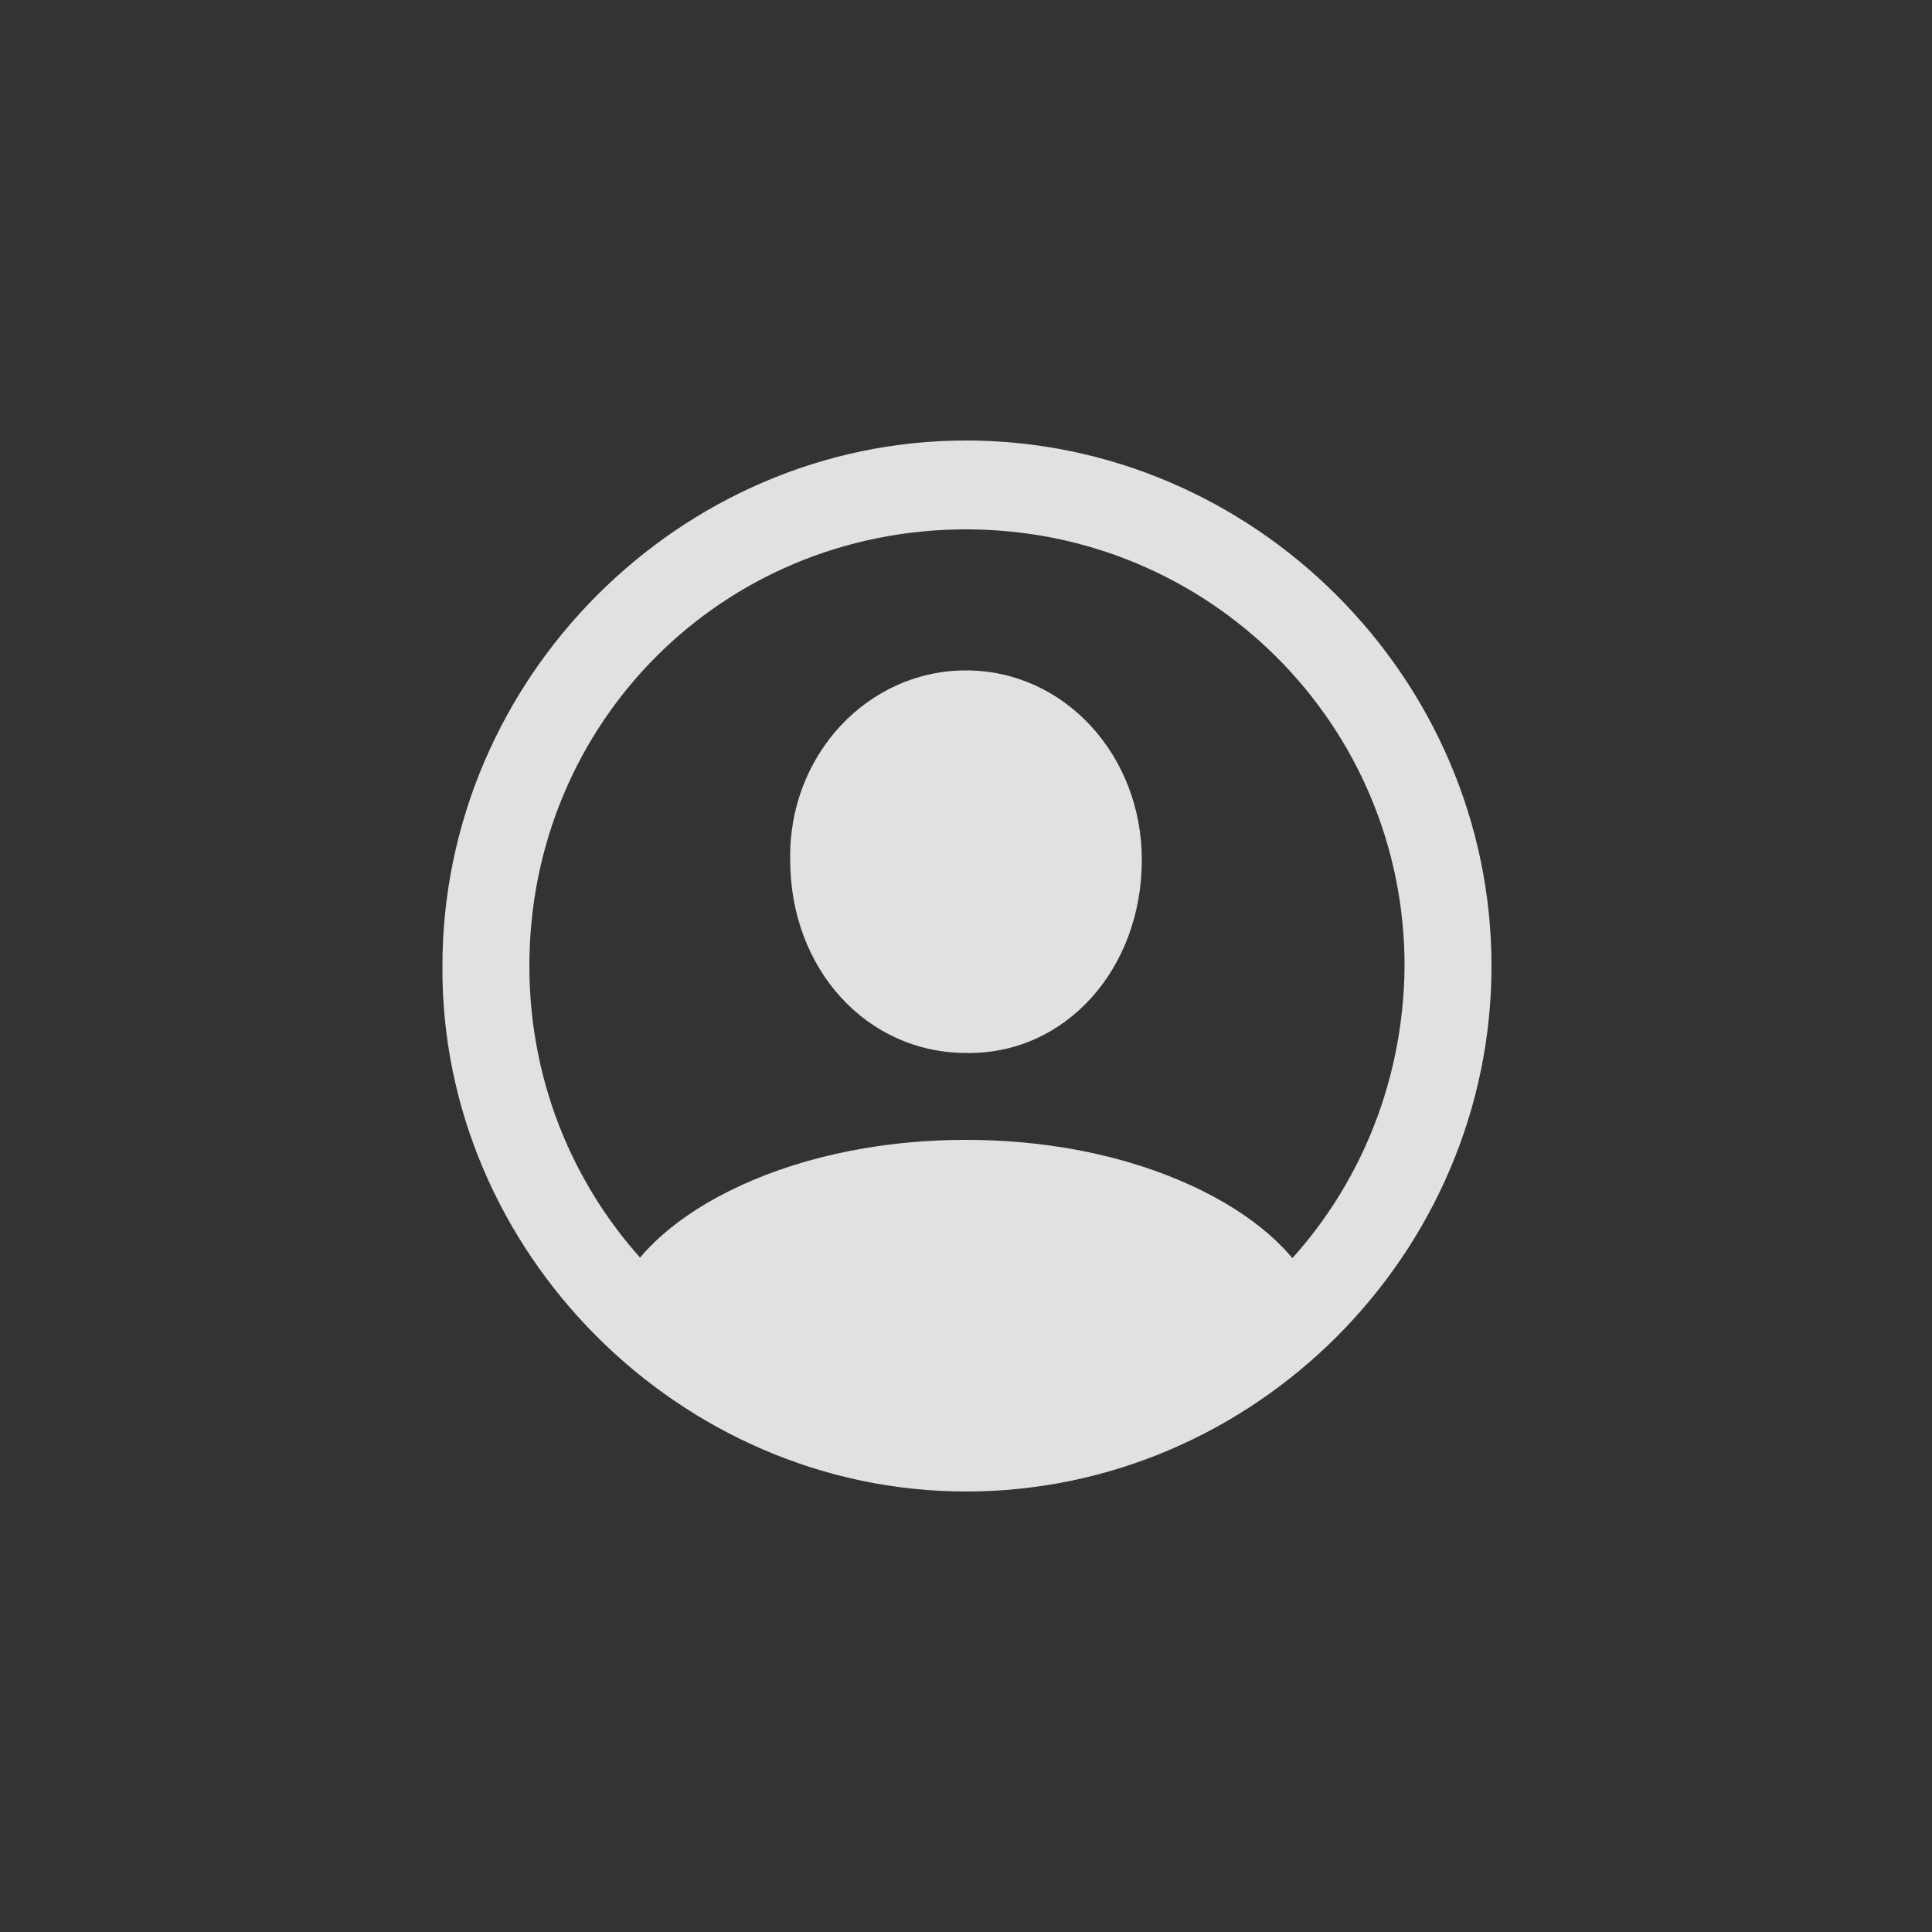
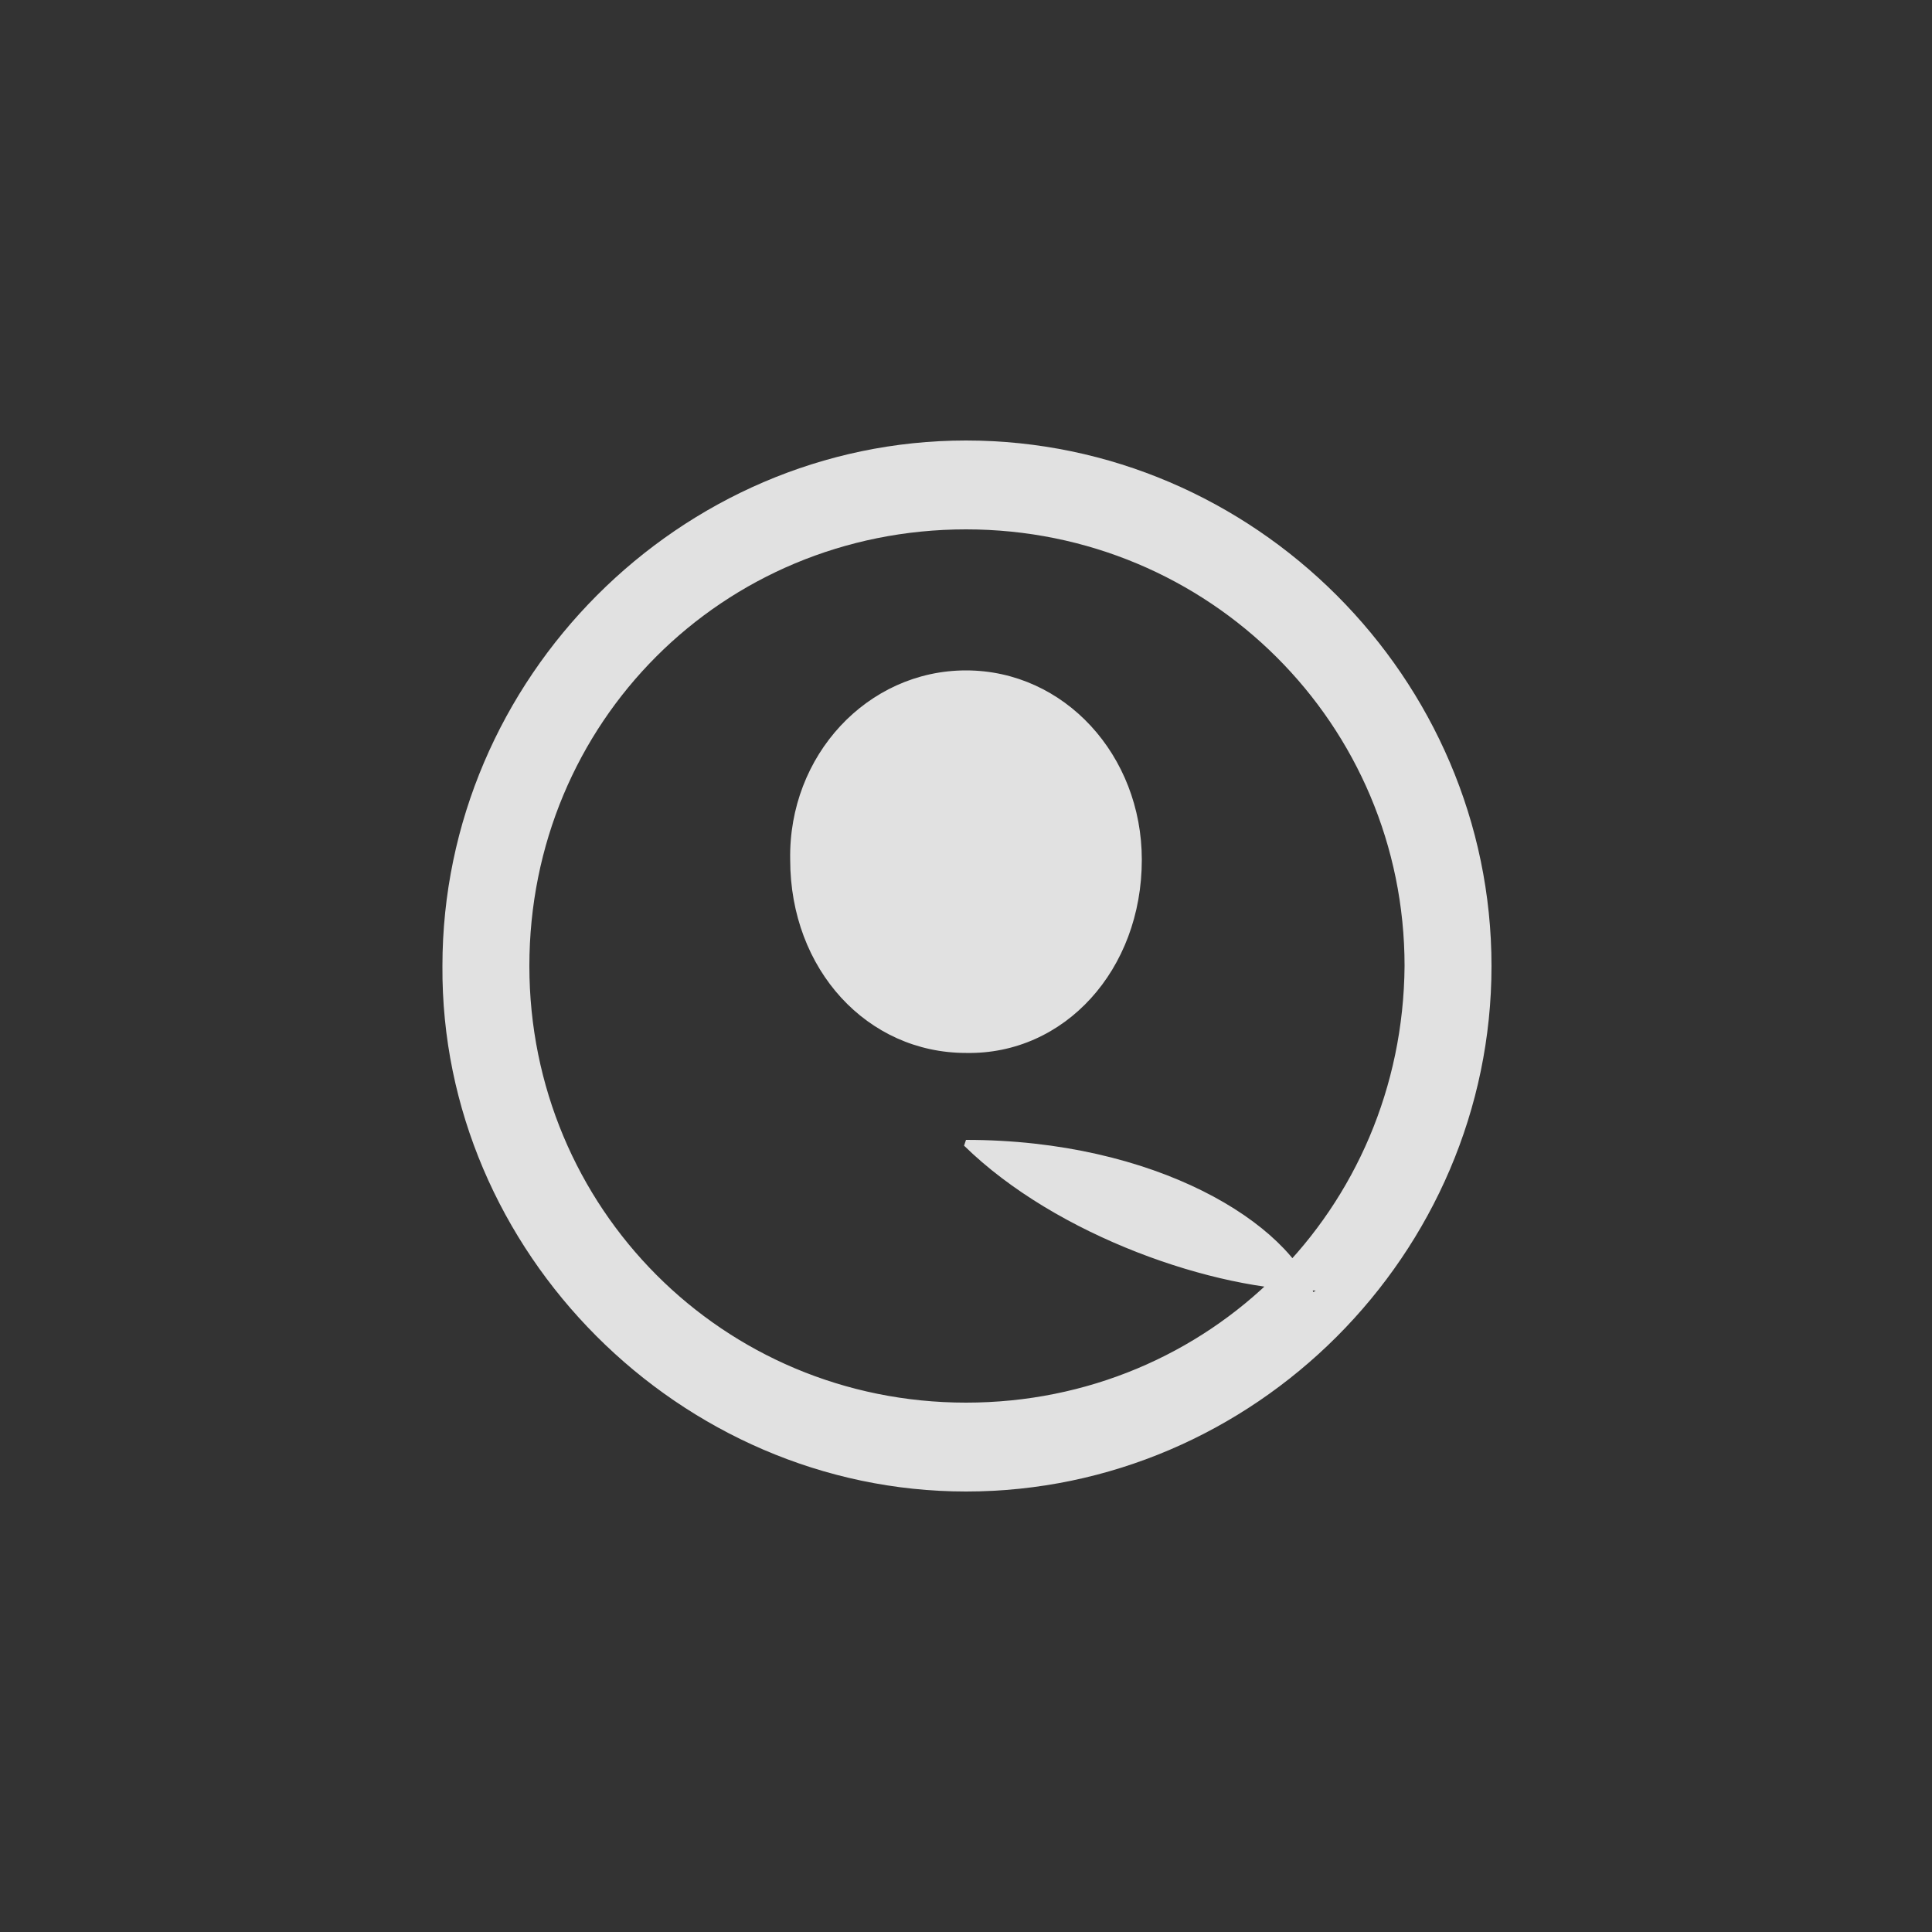
<svg xmlns="http://www.w3.org/2000/svg" version="1.1" id="Layer_1" x="0px" y="0px" viewBox="0 0 100 100" style="enable-background:new 0 0 100 100;" xml:space="preserve">
  <rect x="0" y="0" width="100" height="100" fill="#333333" stroke="none" />
  <style type="text/css">
	.st0{fill:#FFFFFF;fill-opacity:0.85;}
</style>
-   <path class="st0" d="M50,77.2c14.9,0,27.2-12.3,27.2-27.2c0-14.9-12.3-27.2-27.2-27.2c-14.8,0-27.1,12.3-27.1,27.2  C22.8,64.8,35.2,77.2,50,77.2z M50,72.6c-12.6,0-22.6-10.1-22.6-22.6c0-12.6,10-22.6,22.6-22.6c12.6,0,22.7,10.1,22.7,22.6  C72.6,62.6,62.6,72.6,50,72.6z M68.2,67.5l-0.1-0.3c-1.3-3.9-8.3-8.2-18.1-8.2c-9.8,0-16.8,4.3-18.1,8.2l-0.1,0.3  c4.8,4.7,13,7.5,18.2,7.5C55.2,75.1,63.4,72.3,68.2,67.5z M50,54.5c5.1,0.1,9.1-4.3,9.1-10c0-5.4-4-9.8-9.1-9.8  c-5.1,0-9.2,4.4-9.1,9.8C40.9,50.2,44.9,54.5,50,54.5z" />
+   <path class="st0" d="M50,77.2c14.9,0,27.2-12.3,27.2-27.2c0-14.9-12.3-27.2-27.2-27.2c-14.8,0-27.1,12.3-27.1,27.2  C22.8,64.8,35.2,77.2,50,77.2z M50,72.6c-12.6,0-22.6-10.1-22.6-22.6c0-12.6,10-22.6,22.6-22.6c12.6,0,22.7,10.1,22.7,22.6  C72.6,62.6,62.6,72.6,50,72.6z M68.2,67.5l-0.1-0.3c-1.3-3.9-8.3-8.2-18.1-8.2l-0.1,0.3  c4.8,4.7,13,7.5,18.2,7.5C55.2,75.1,63.4,72.3,68.2,67.5z M50,54.5c5.1,0.1,9.1-4.3,9.1-10c0-5.4-4-9.8-9.1-9.8  c-5.1,0-9.2,4.4-9.1,9.8C40.9,50.2,44.9,54.5,50,54.5z" />
</svg>